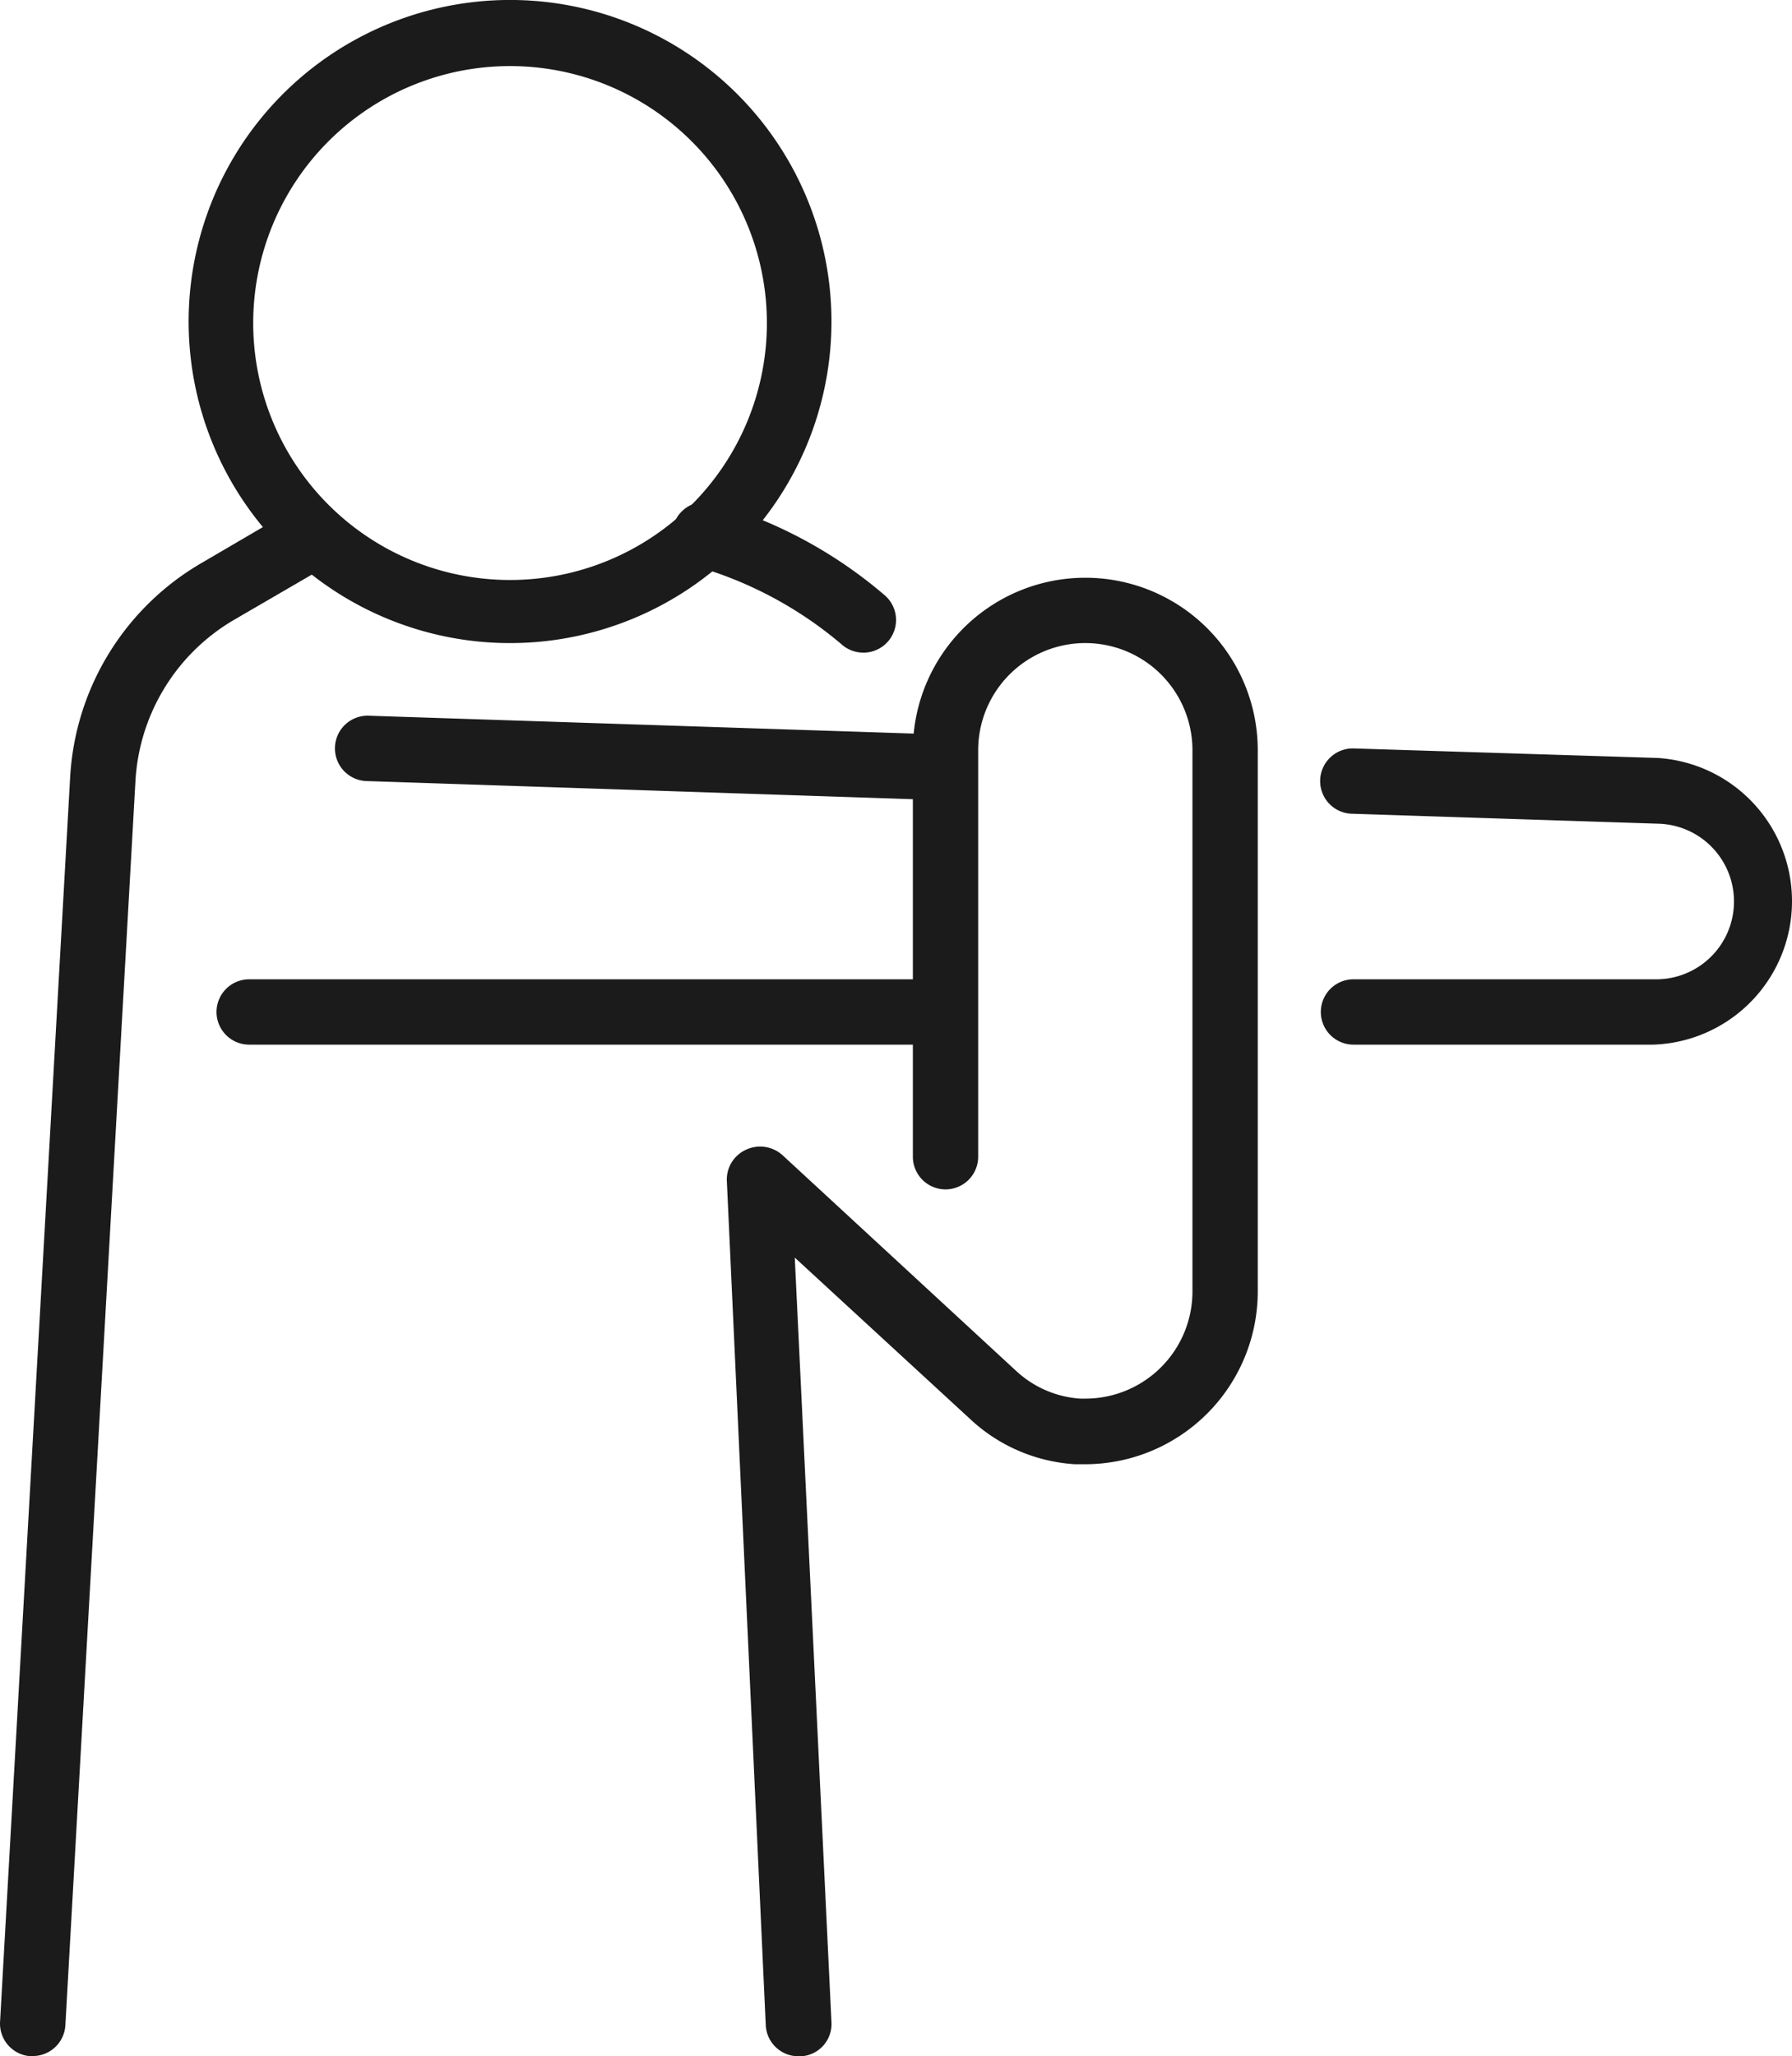
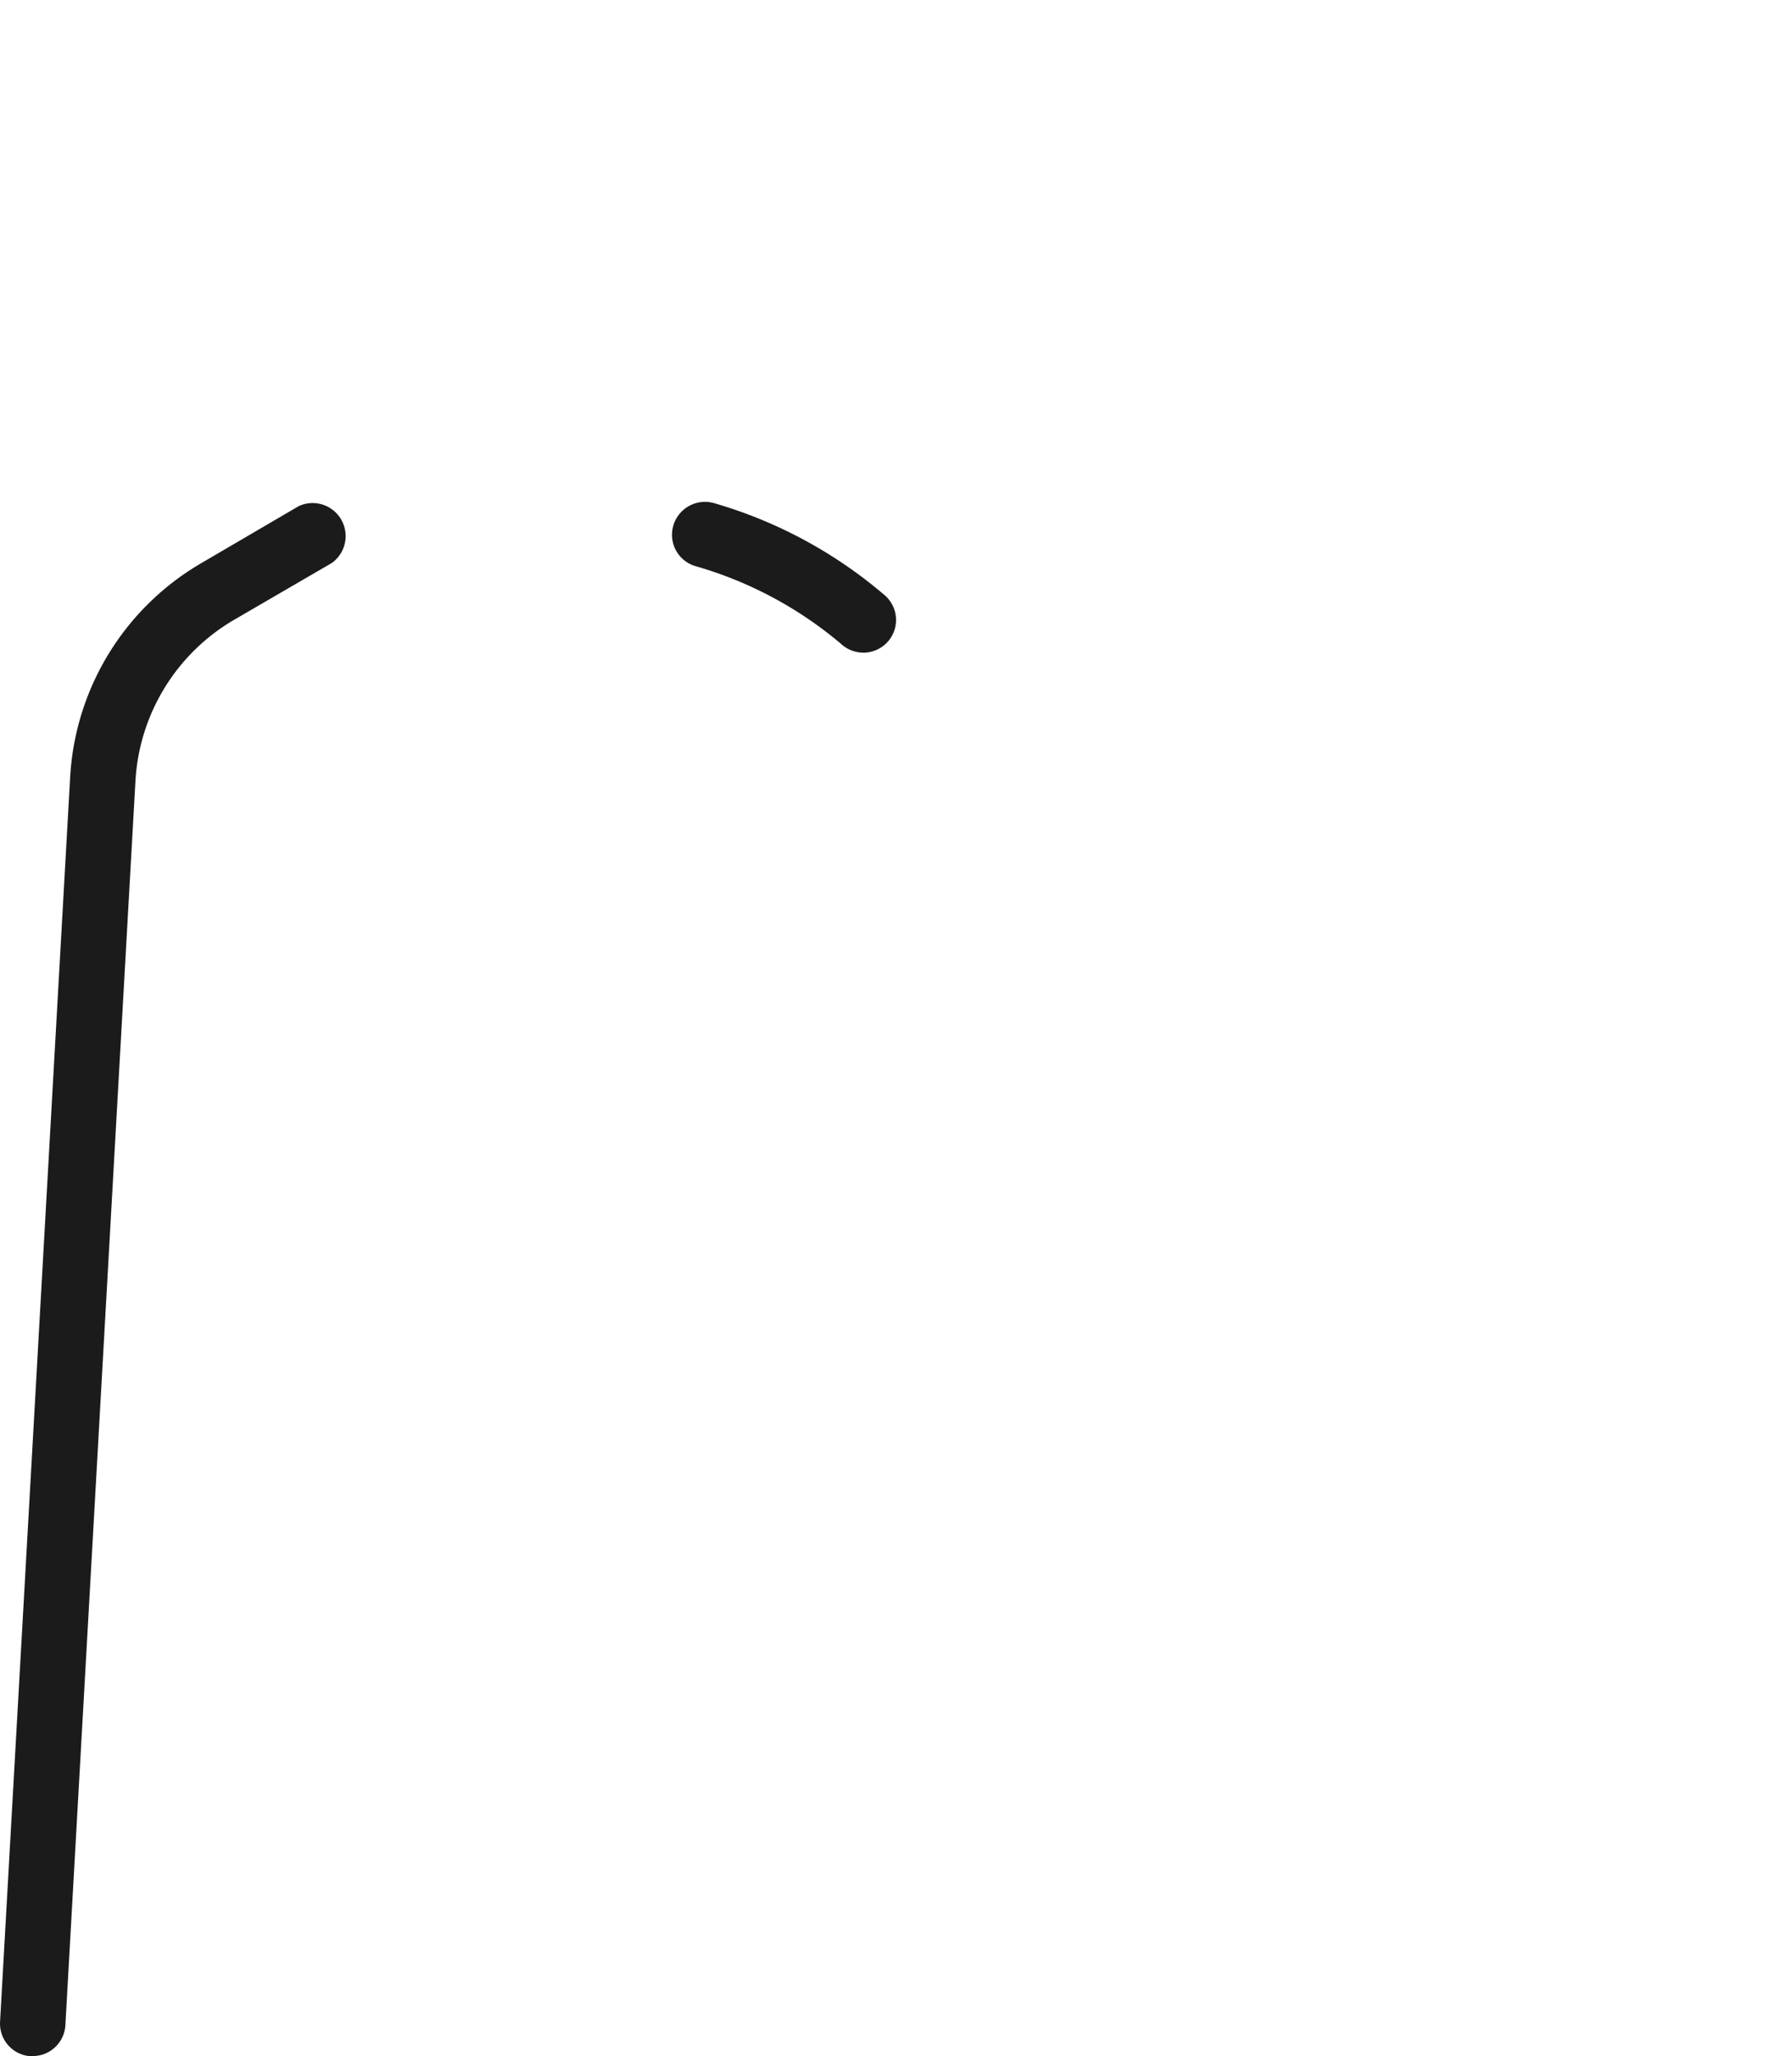
<svg xmlns="http://www.w3.org/2000/svg" width="58.224" height="66.78" viewBox="0 0 58.224 66.78">
  <g id="Group_1578" data-name="Group 1578" transform="translate(-816.91 -1069.352)">
-     <path id="Path_2190" data-name="Path 2190" d="M783.283,308.155a10.443,10.443,0,1,1,10.443-10.431,10.443,10.443,0,0,1-10.443,10.431Zm0-18.739a8.345,8.345,0,1,0,8.345,8.345A8.345,8.345,0,0,0,783.283,289.416Z" transform="translate(50.199 782.082)" fill="#1b1b1b" />
-     <path id="Path_2191" data-name="Path 2191" d="M796.822,316.072H774.661a1.061,1.061,0,1,1,0-2.122h22.161a1.061,1.061,0,1,1,0,2.122Z" transform="translate(50.345 787.206)" fill="#1b1b1b" />
-     <path id="Path_2192" data-name="Path 2192" d="M814.564,317.28h-9.8a1.061,1.061,0,1,1,0-2.122h9.8a2.527,2.527,0,1,0,.072-5.054l-9.894-.322a1.061,1.061,0,0,1,0-2.122l9.906.31a4.661,4.661,0,0,1-.143,9.31Z" transform="translate(56.122 785.998)" fill="#1b1b1b" />
-     <path id="Path_2193" data-name="Path 2193" d="M796.2,309.5h0l-18.322-.608a1.062,1.062,0,1,1,.072-2.122l18.31.6a1.073,1.073,0,0,1,0,2.134Z" transform="translate(50.969 785.827)" fill="#1b1b1b" />
    <path id="Path_2194" data-name="Path 2194" d="M768.761,351.417h-.06a1.061,1.061,0,0,1-1-1.121l2.277-40.411a8.6,8.6,0,0,1,4.268-6.962l3.159-1.848a1.073,1.073,0,0,1,1.073,1.848l-3.159,1.836A6.485,6.485,0,0,0,772.1,310l-2.277,40.411a1.061,1.061,0,0,1-1.061,1Z" transform="translate(49.211 784.714)" fill="#1b1b1b" />
-     <path id="Path_2195" data-name="Path 2195" d="M789.835,351.027a1.061,1.061,0,0,1-1.061-1.013L787.51,322.6a1.061,1.061,0,0,1,.62-1.013,1.085,1.085,0,0,1,1.192.179l7.594,7.009a3.385,3.385,0,0,0,2.074.894h.167a3.481,3.481,0,0,0,3.481-3.481V308.613a3.481,3.481,0,1,0-6.962,0v13.2a1.061,1.061,0,0,1-2.122,0v-13.2a5.6,5.6,0,0,1,11.206,0V326.2a5.615,5.615,0,0,1-5.6,5.6h-.334a5.472,5.472,0,0,1-3.409-1.466l-5.7-5.245,1.192,24.831a1.049,1.049,0,0,1-1.013,1.109Z" transform="translate(53.016 785.105)" fill="#1b1b1b" />
    <path id="Path_2196" data-name="Path 2196" d="M792.231,305.839a1.061,1.061,0,0,1-.727-.286,12.755,12.755,0,0,0-4.7-2.515,1.061,1.061,0,0,1-.751-1.311,1.073,1.073,0,0,1,1.3-.751,14.853,14.853,0,0,1,5.591,3.016,1.061,1.061,0,0,1-.715,1.848Z" transform="translate(52.73 784.708)" fill="#1b1b1b" />
  </g>
</svg>